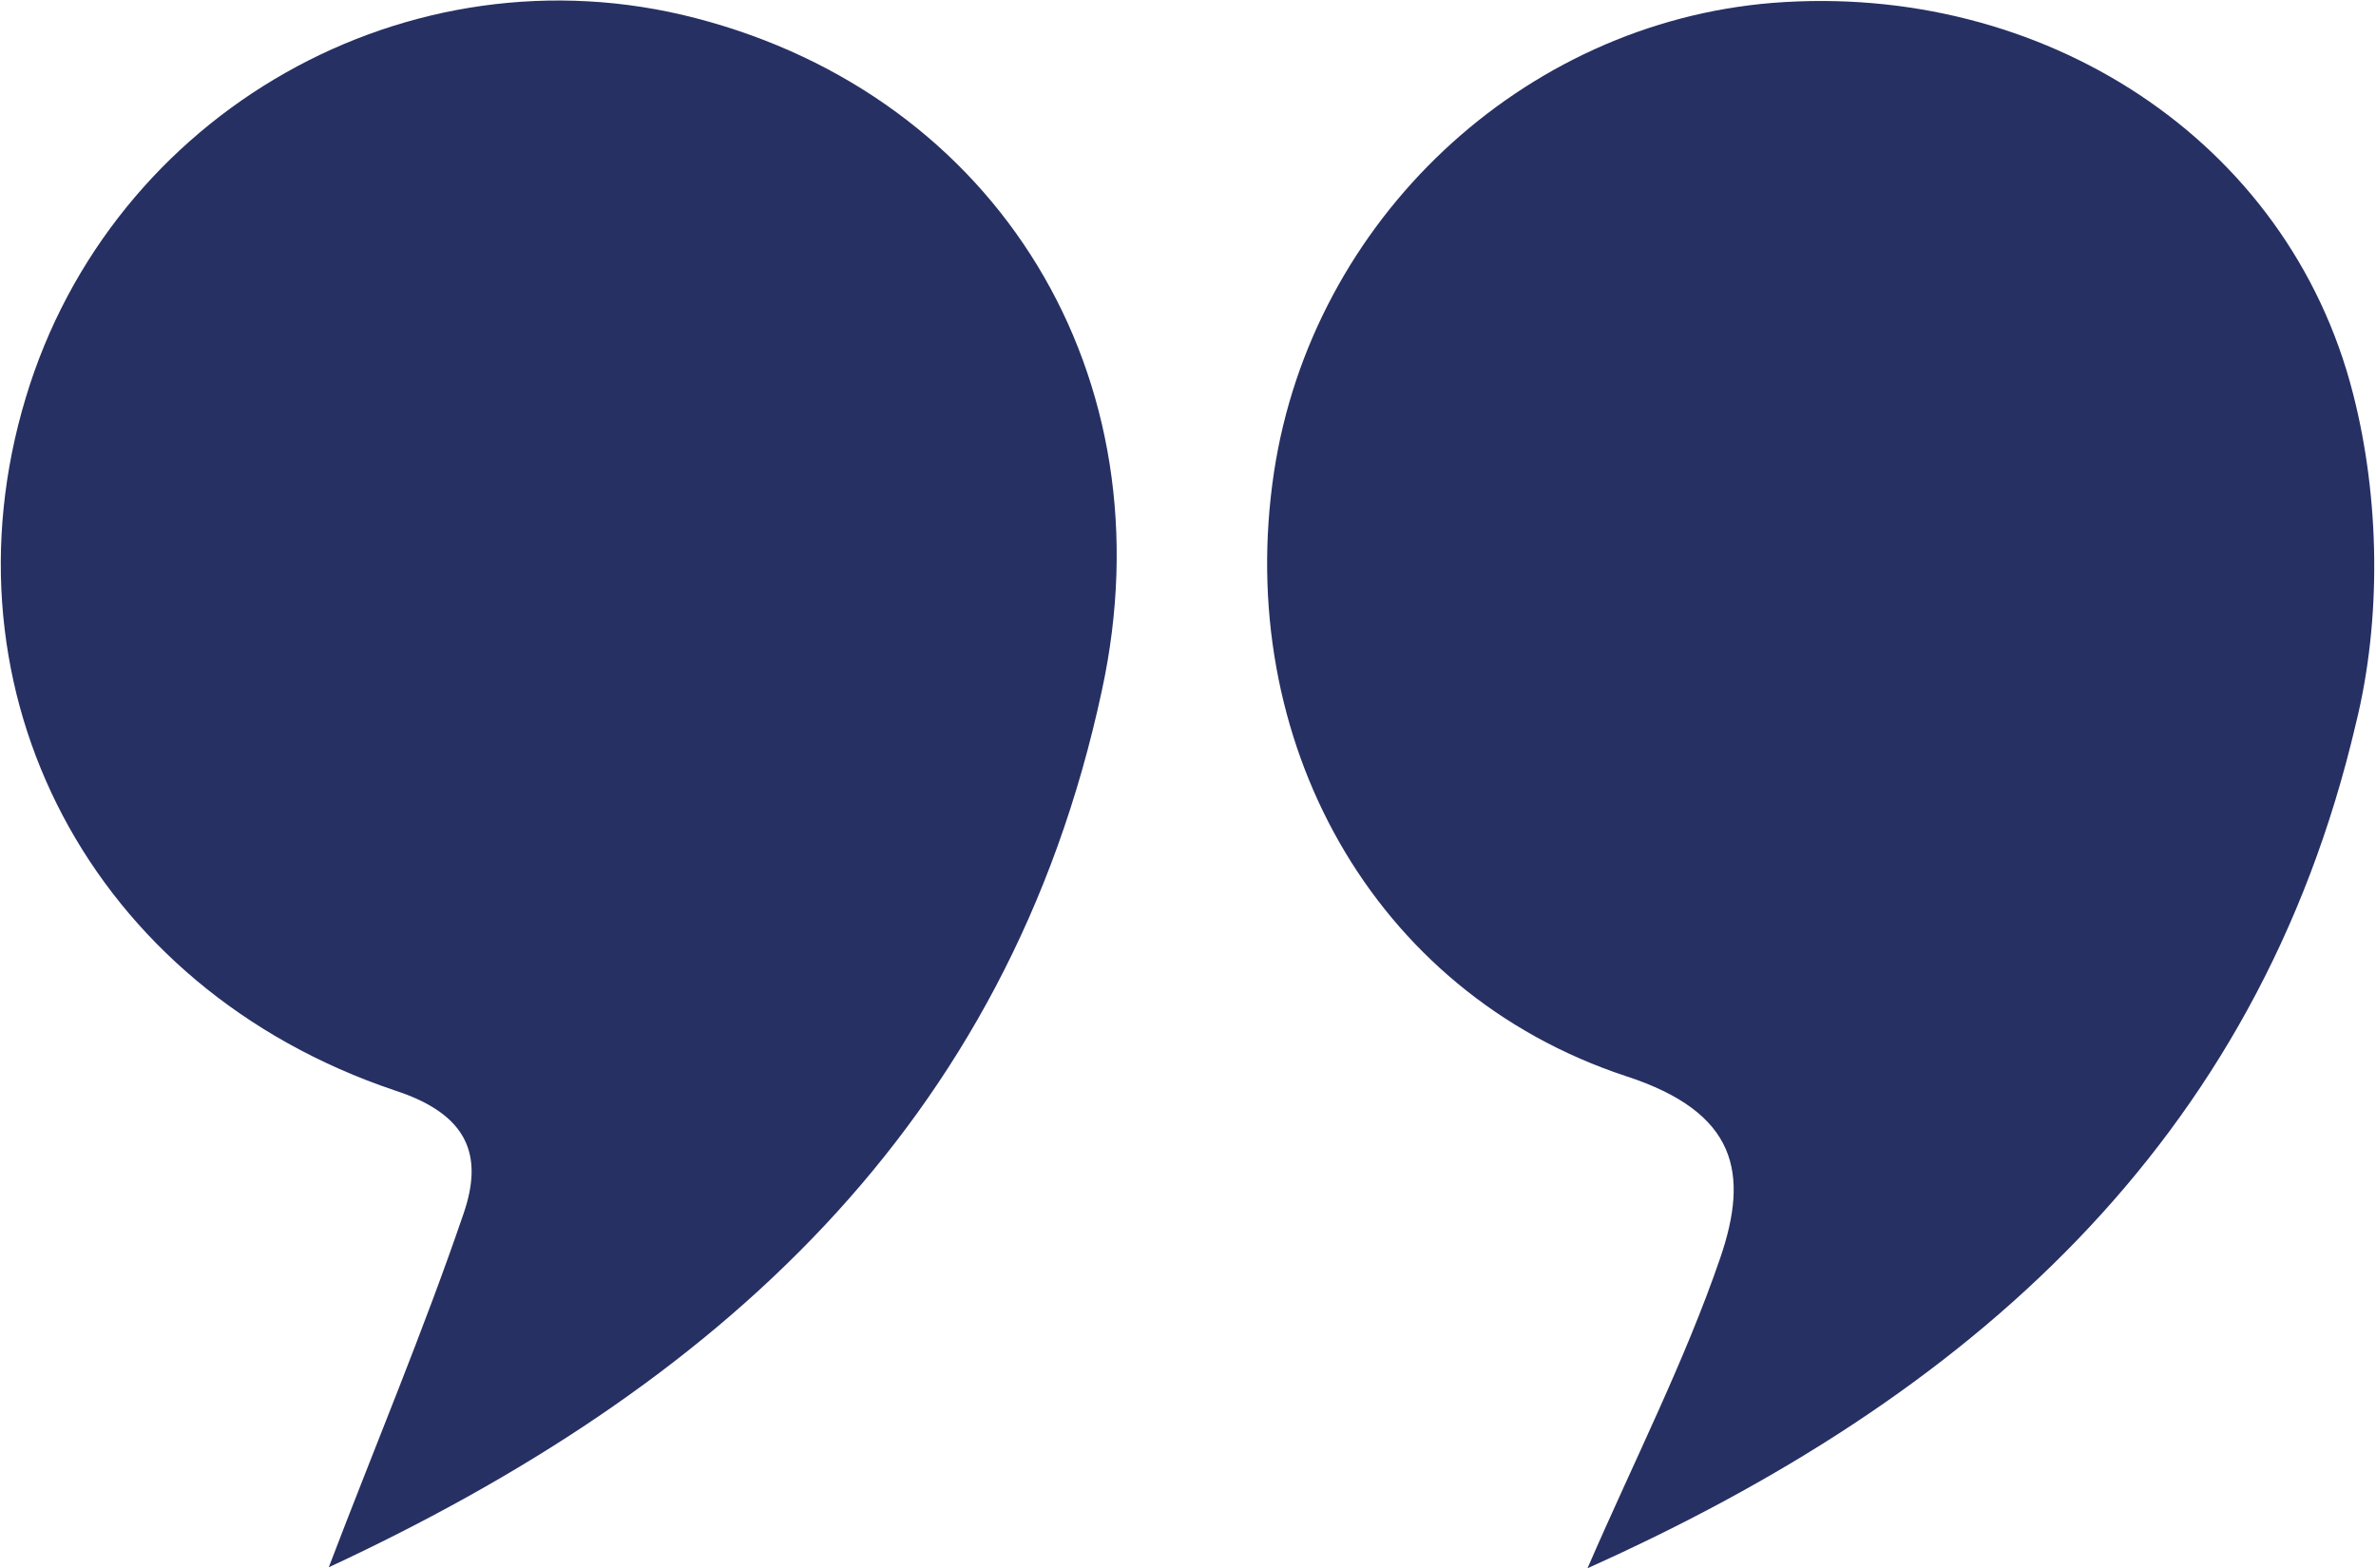
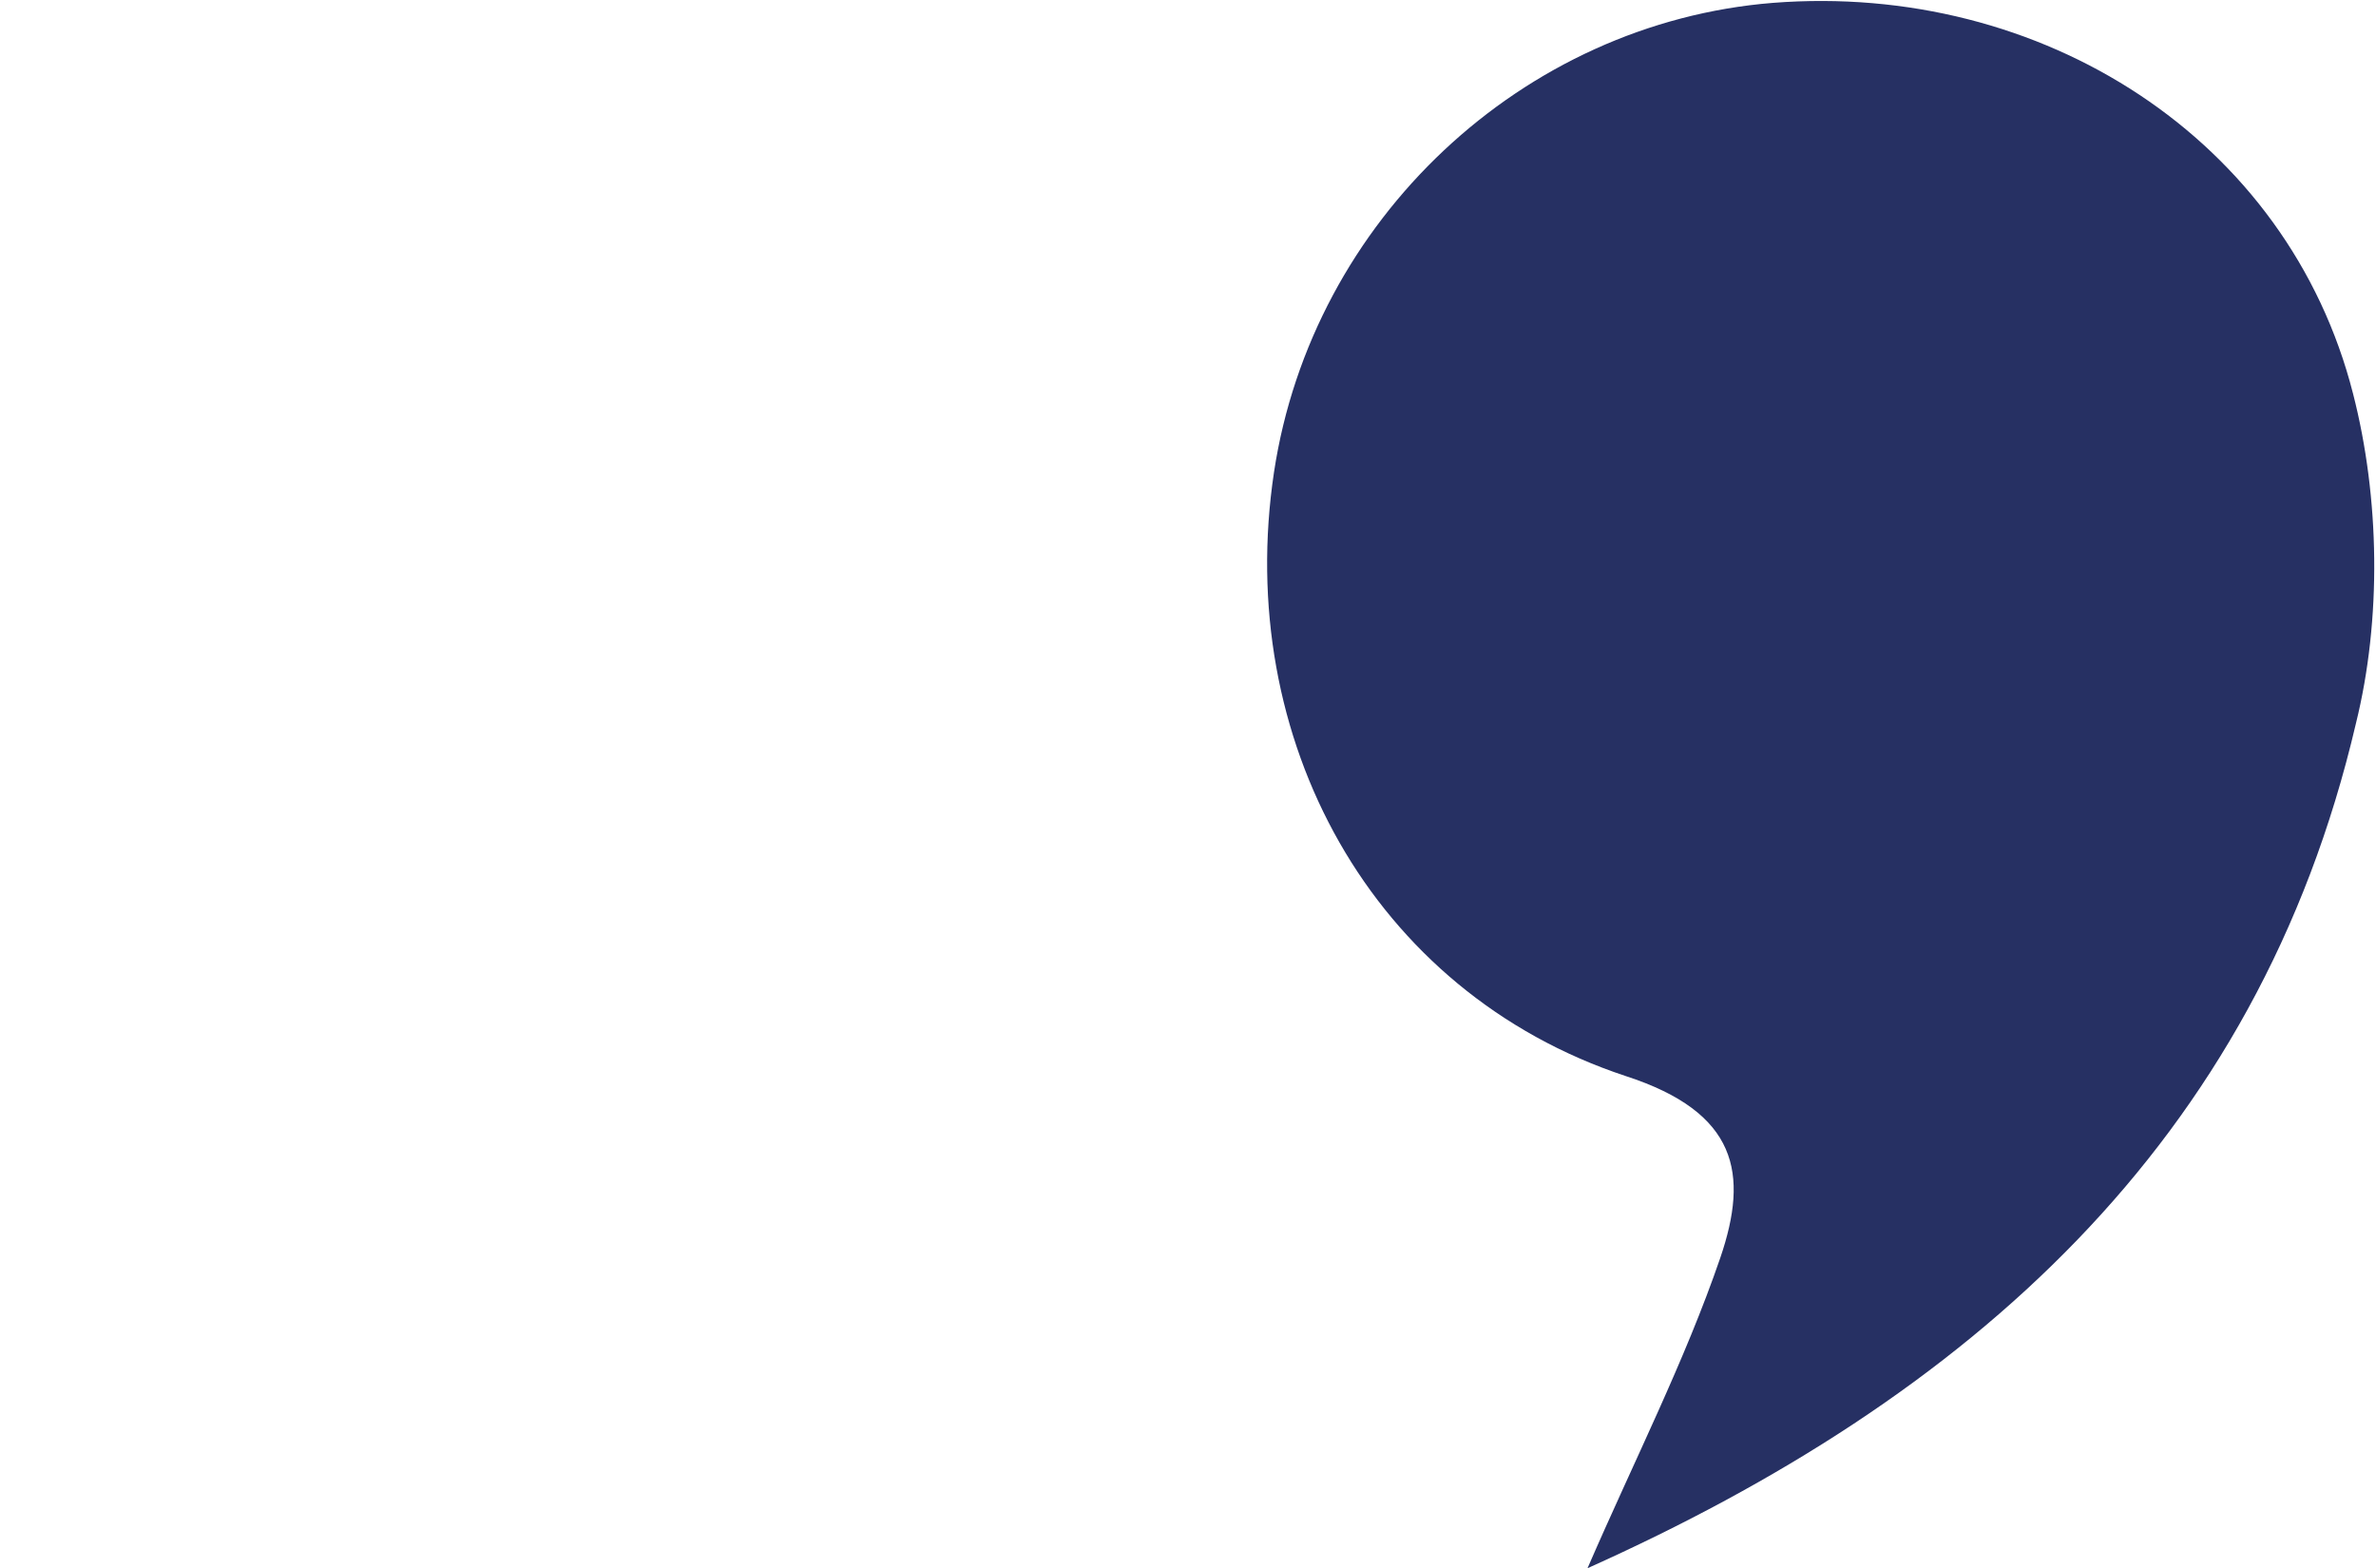
<svg xmlns="http://www.w3.org/2000/svg" id="Layer_1" x="0px" y="0px" viewBox="0 0 24.86 16.41" style="enable-background:new 0 0 24.86 16.41;" xml:space="preserve">
  <style type="text/css">	.st0{fill:#263063;}</style>
  <g>
    <g>
-       <path class="st0" d="M3.44,16.4c0.48-1.26,0.99-2.47,1.41-3.7c0.21-0.61,0.05-1.04-0.72-1.29c-3.18-1.07-4.79-4.17-3.86-7.25   c0.9-2.99,4.01-4.75,7.01-3.97c3.16,0.82,4.96,3.75,4.25,7.03C10.55,11.8,7.46,14.53,3.44,16.4z" />
      <path class="st0" d="M16.61,16.41c0.49-1.13,1.02-2.17,1.39-3.25c0.3-0.88,0.18-1.52-0.99-1.9c-2.66-0.88-4.1-3.53-3.68-6.32   c0.4-2.64,2.6-4.7,5.22-4.91c2.81-0.22,5.39,1.42,6.07,4.09c0.28,1.09,0.3,2.36,0.03,3.45C23.62,11.98,20.58,14.63,16.61,16.41z" />
    </g>
  </g>
</svg>